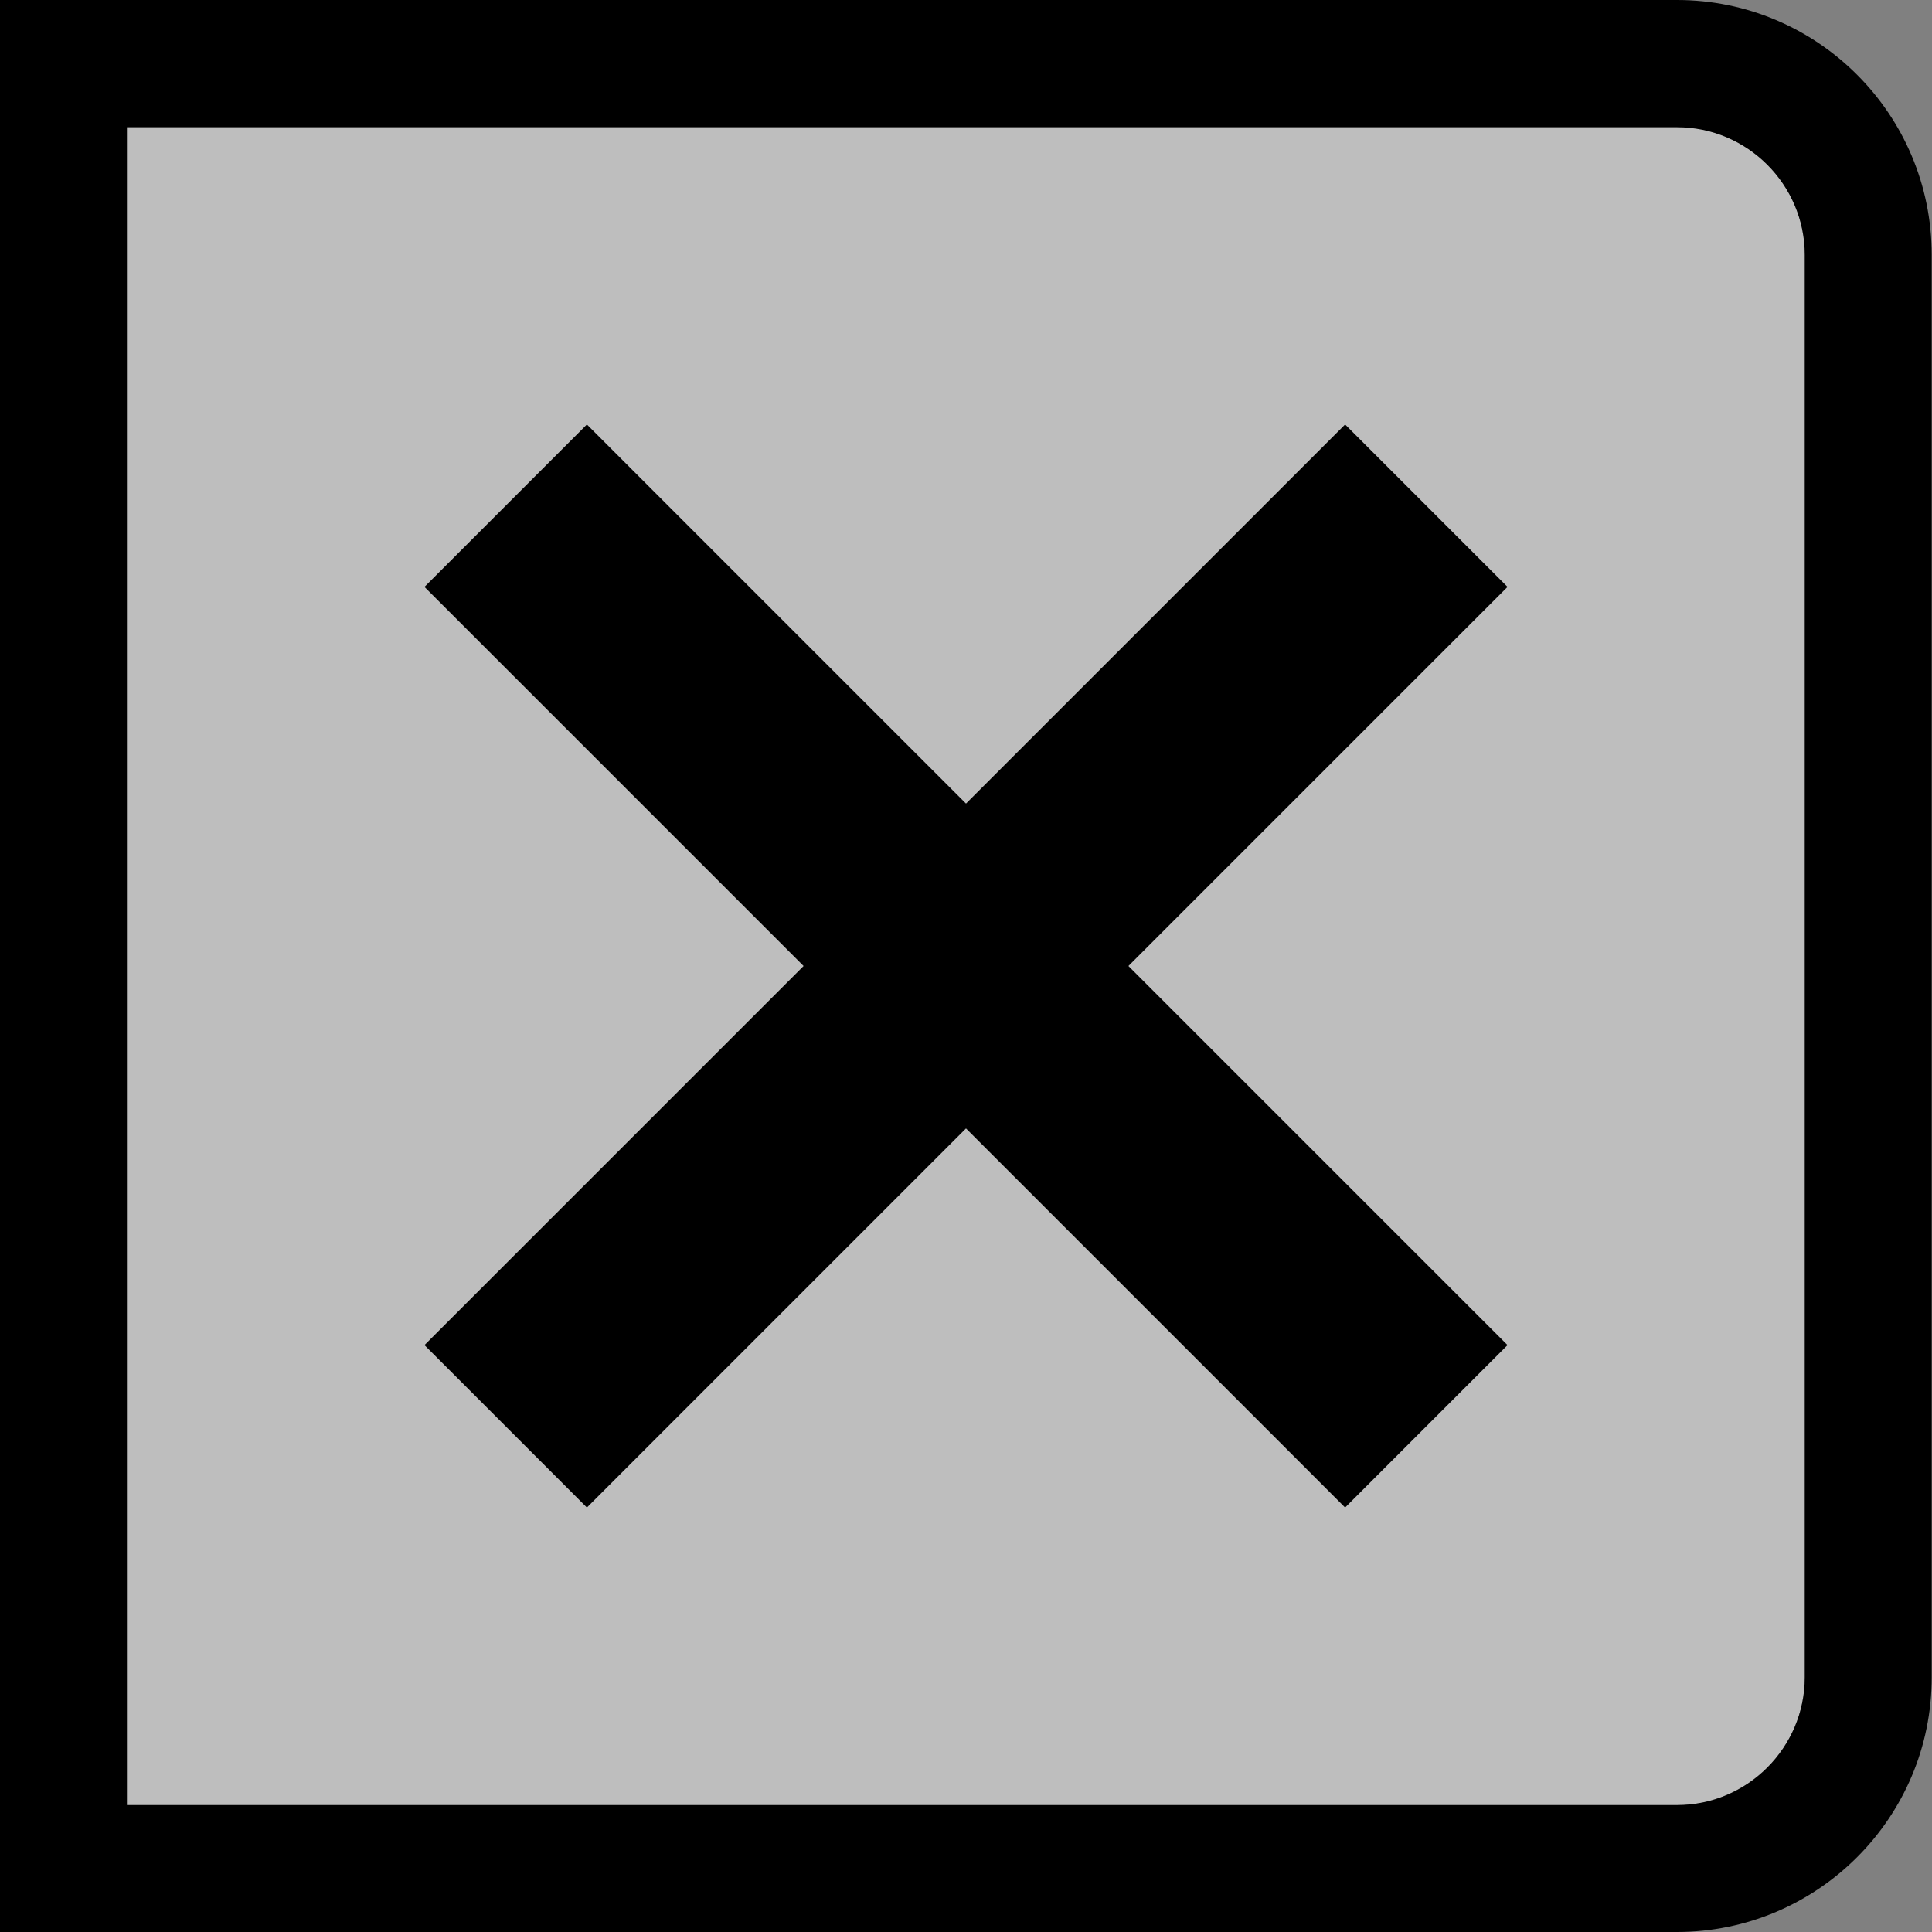
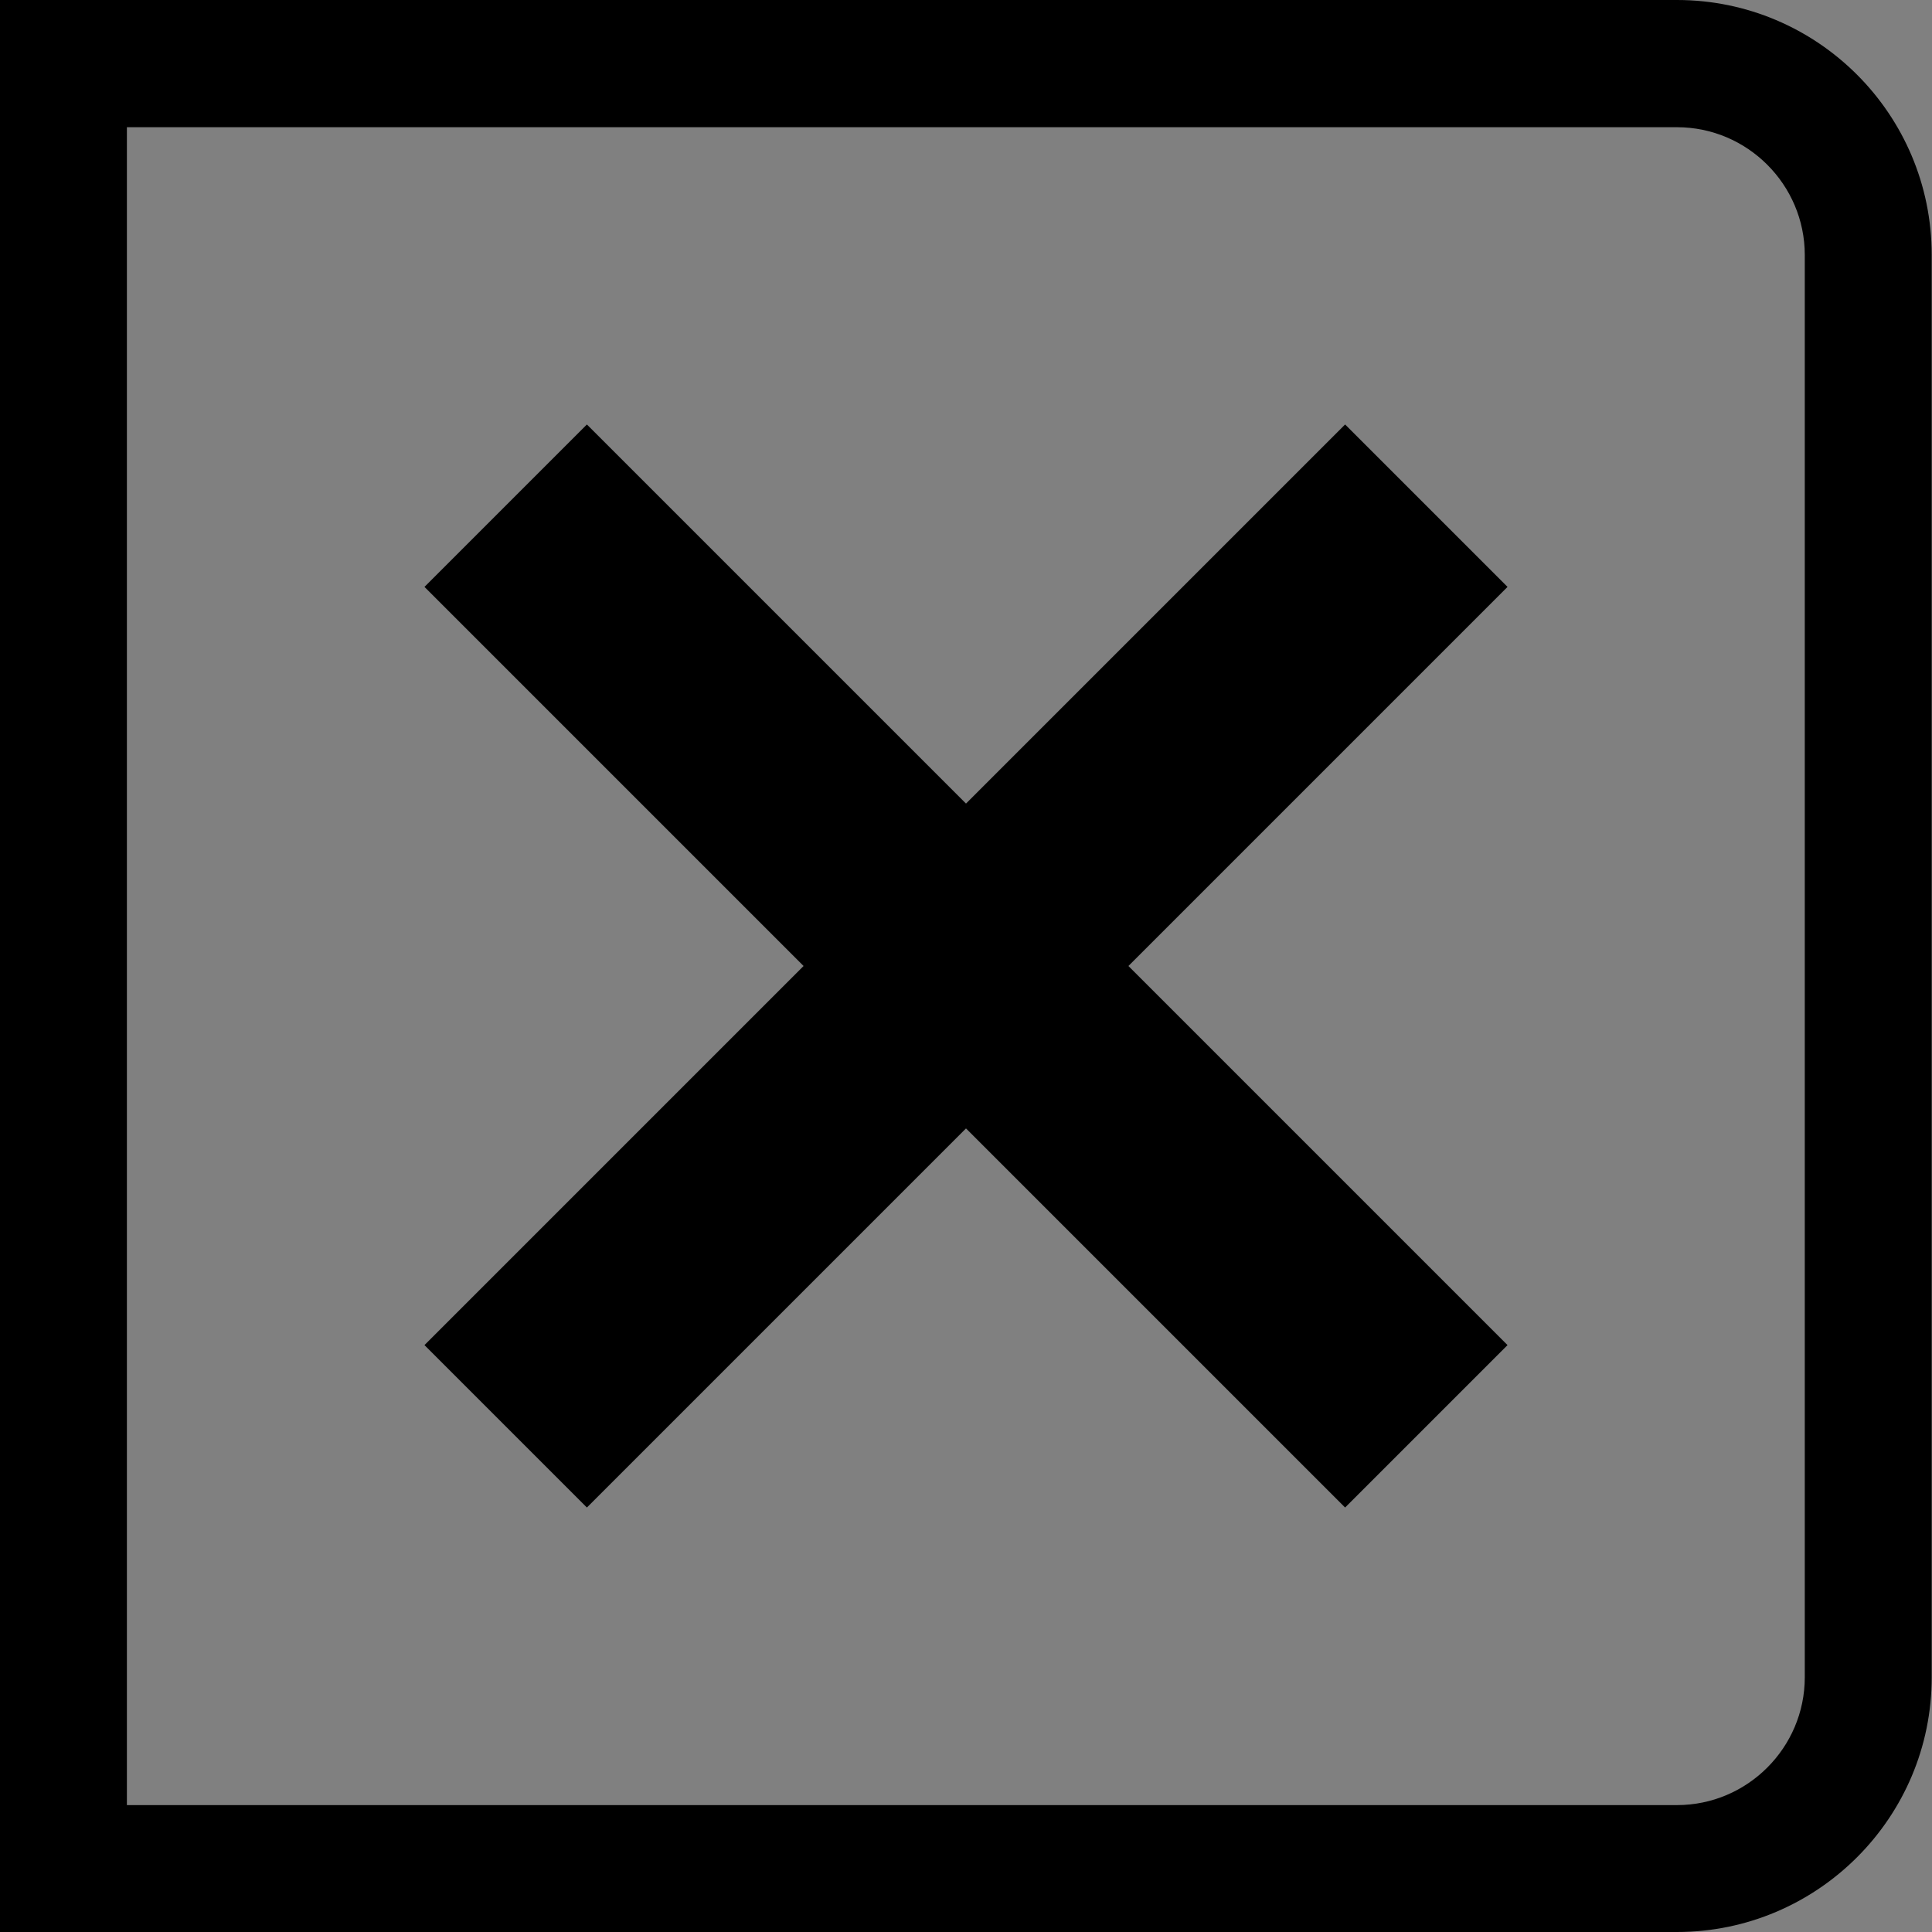
<svg xmlns="http://www.w3.org/2000/svg" version="1.1" id="Layer_1" x="0px" y="0px" viewBox="0 0 609 609" style="enable-background:new 0 0 609 609;" xml:space="preserve">
  <rect x="0" y="0" width="609" height="609" fill="#808080" stroke="none" />
  <style type="text/css">
	.st0{opacity:0.49;fill:#FFFFFF;}
</style>
  <g>
-     <path class="st0" d="M528.6,40H40v529h488.6c22.2,0,40.3-18.1,40.3-40.3V80.4C569,58.1,550.9,40,528.6,40z" />
    <path d="M528.6,609H0V0h528.6c44.3,0,80.3,36,80.3,80.3v448.3C609,572.9,572.9,609,528.6,609z M40,569h488.6   c22.2,0,40.3-18.1,40.3-40.3V80.4c0-22.2-18.1-40.3-40.3-40.3H40V569z" />
    <polygon points="475.2,185 424,133.8 304.5,253.3 185,133.8 133.8,185 253.3,304.5 133.8,424 185,475.2 304.5,355.7 424,475.2    475.2,424 355.7,304.5  " />
  </g>
</svg>